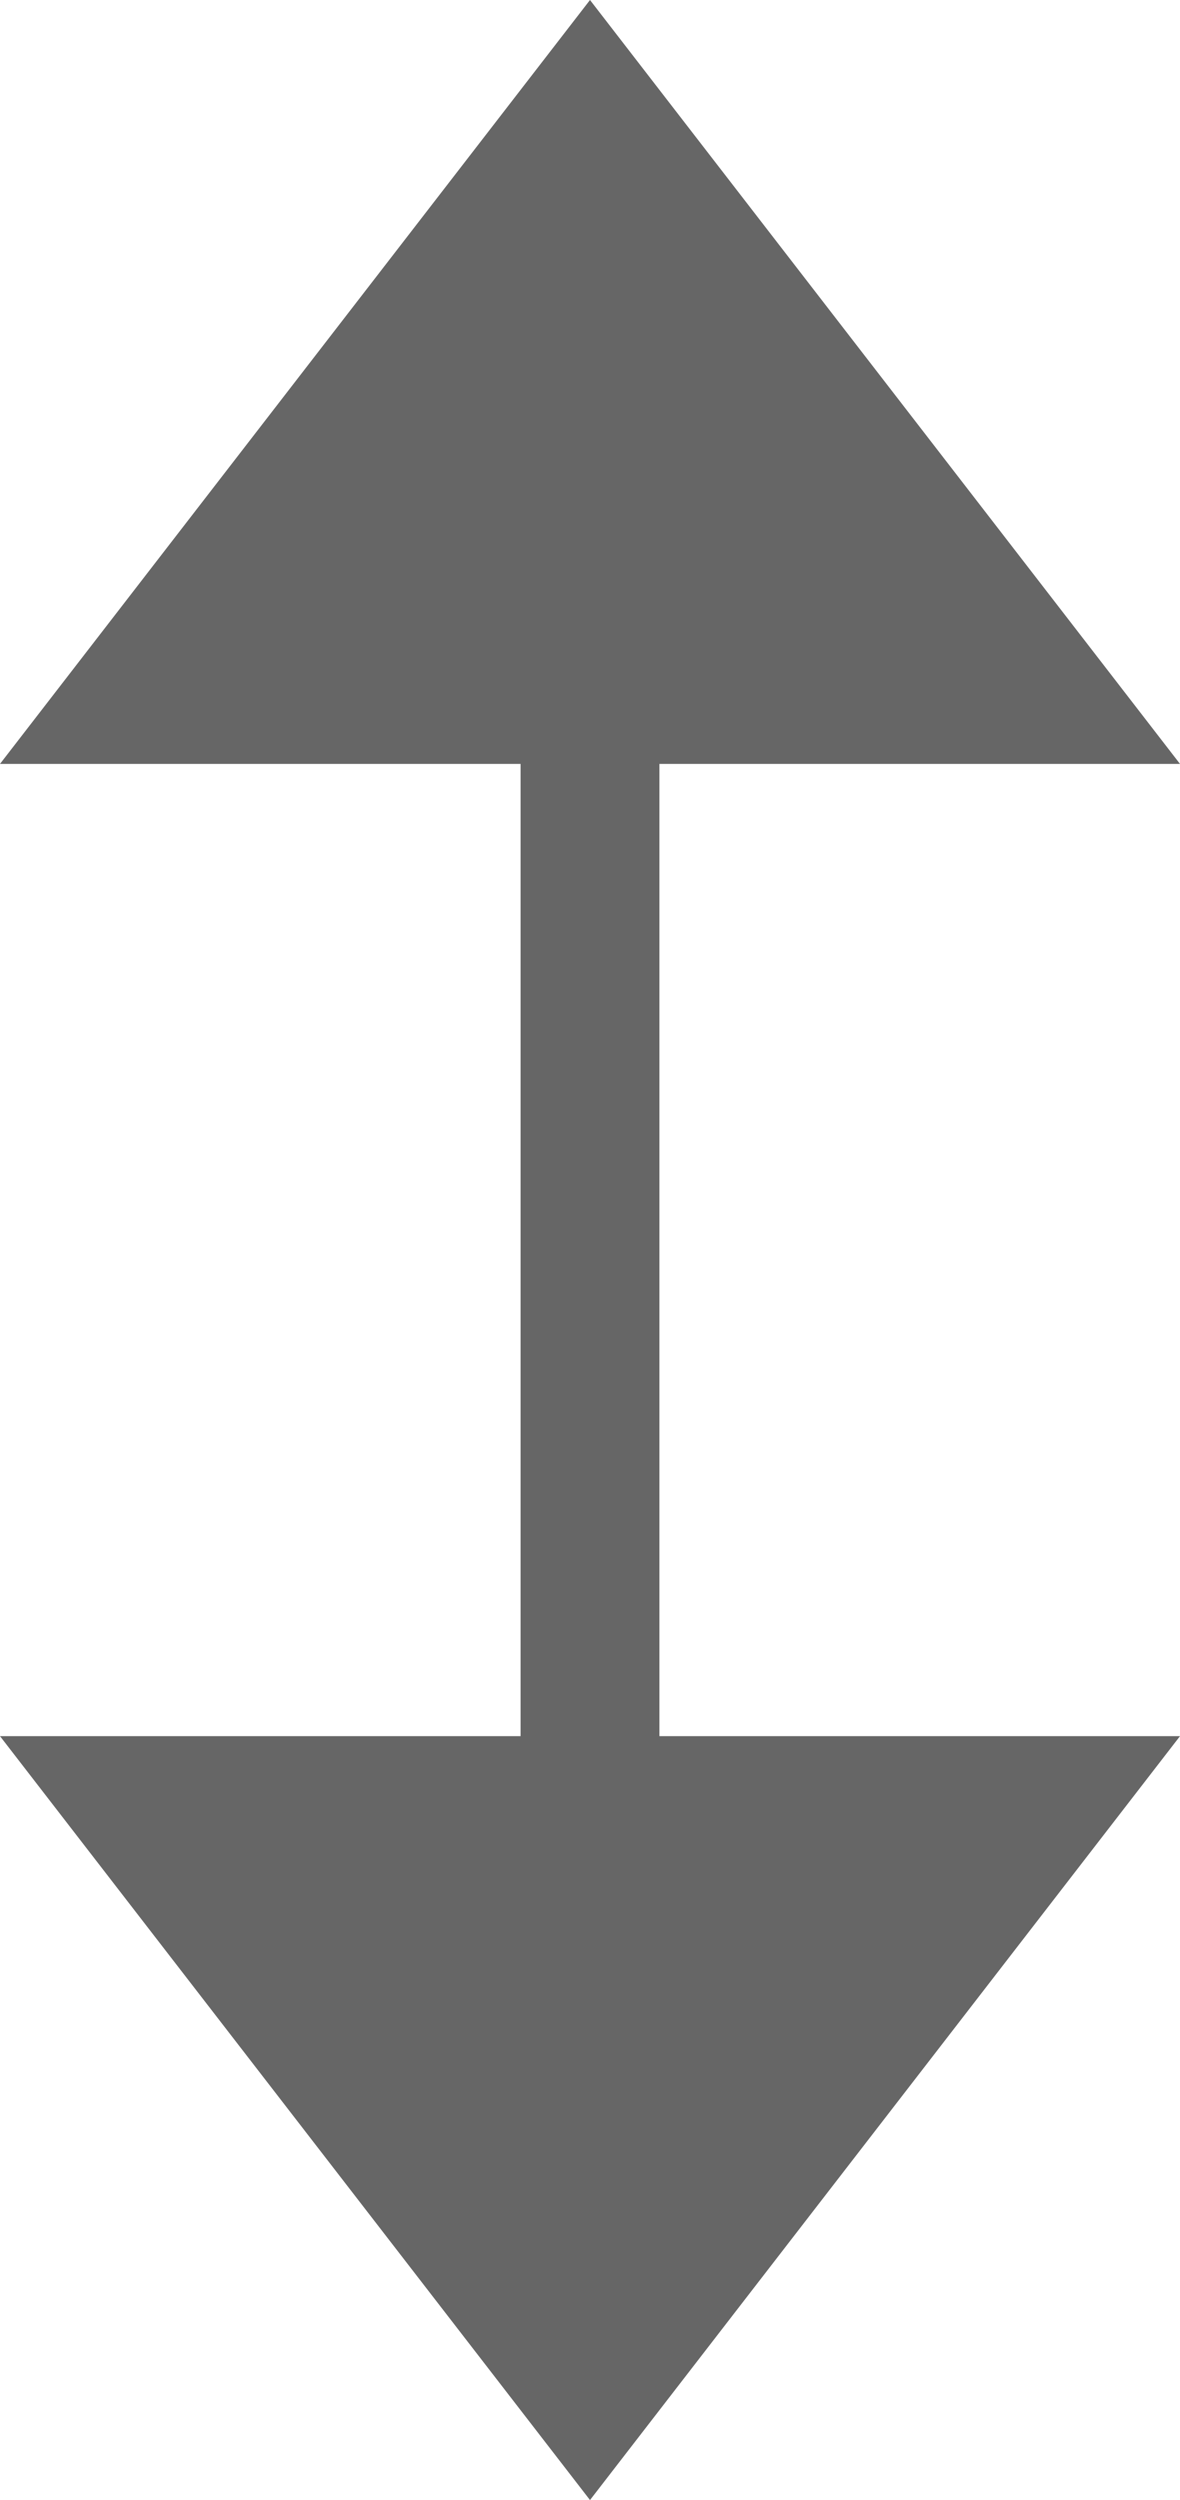
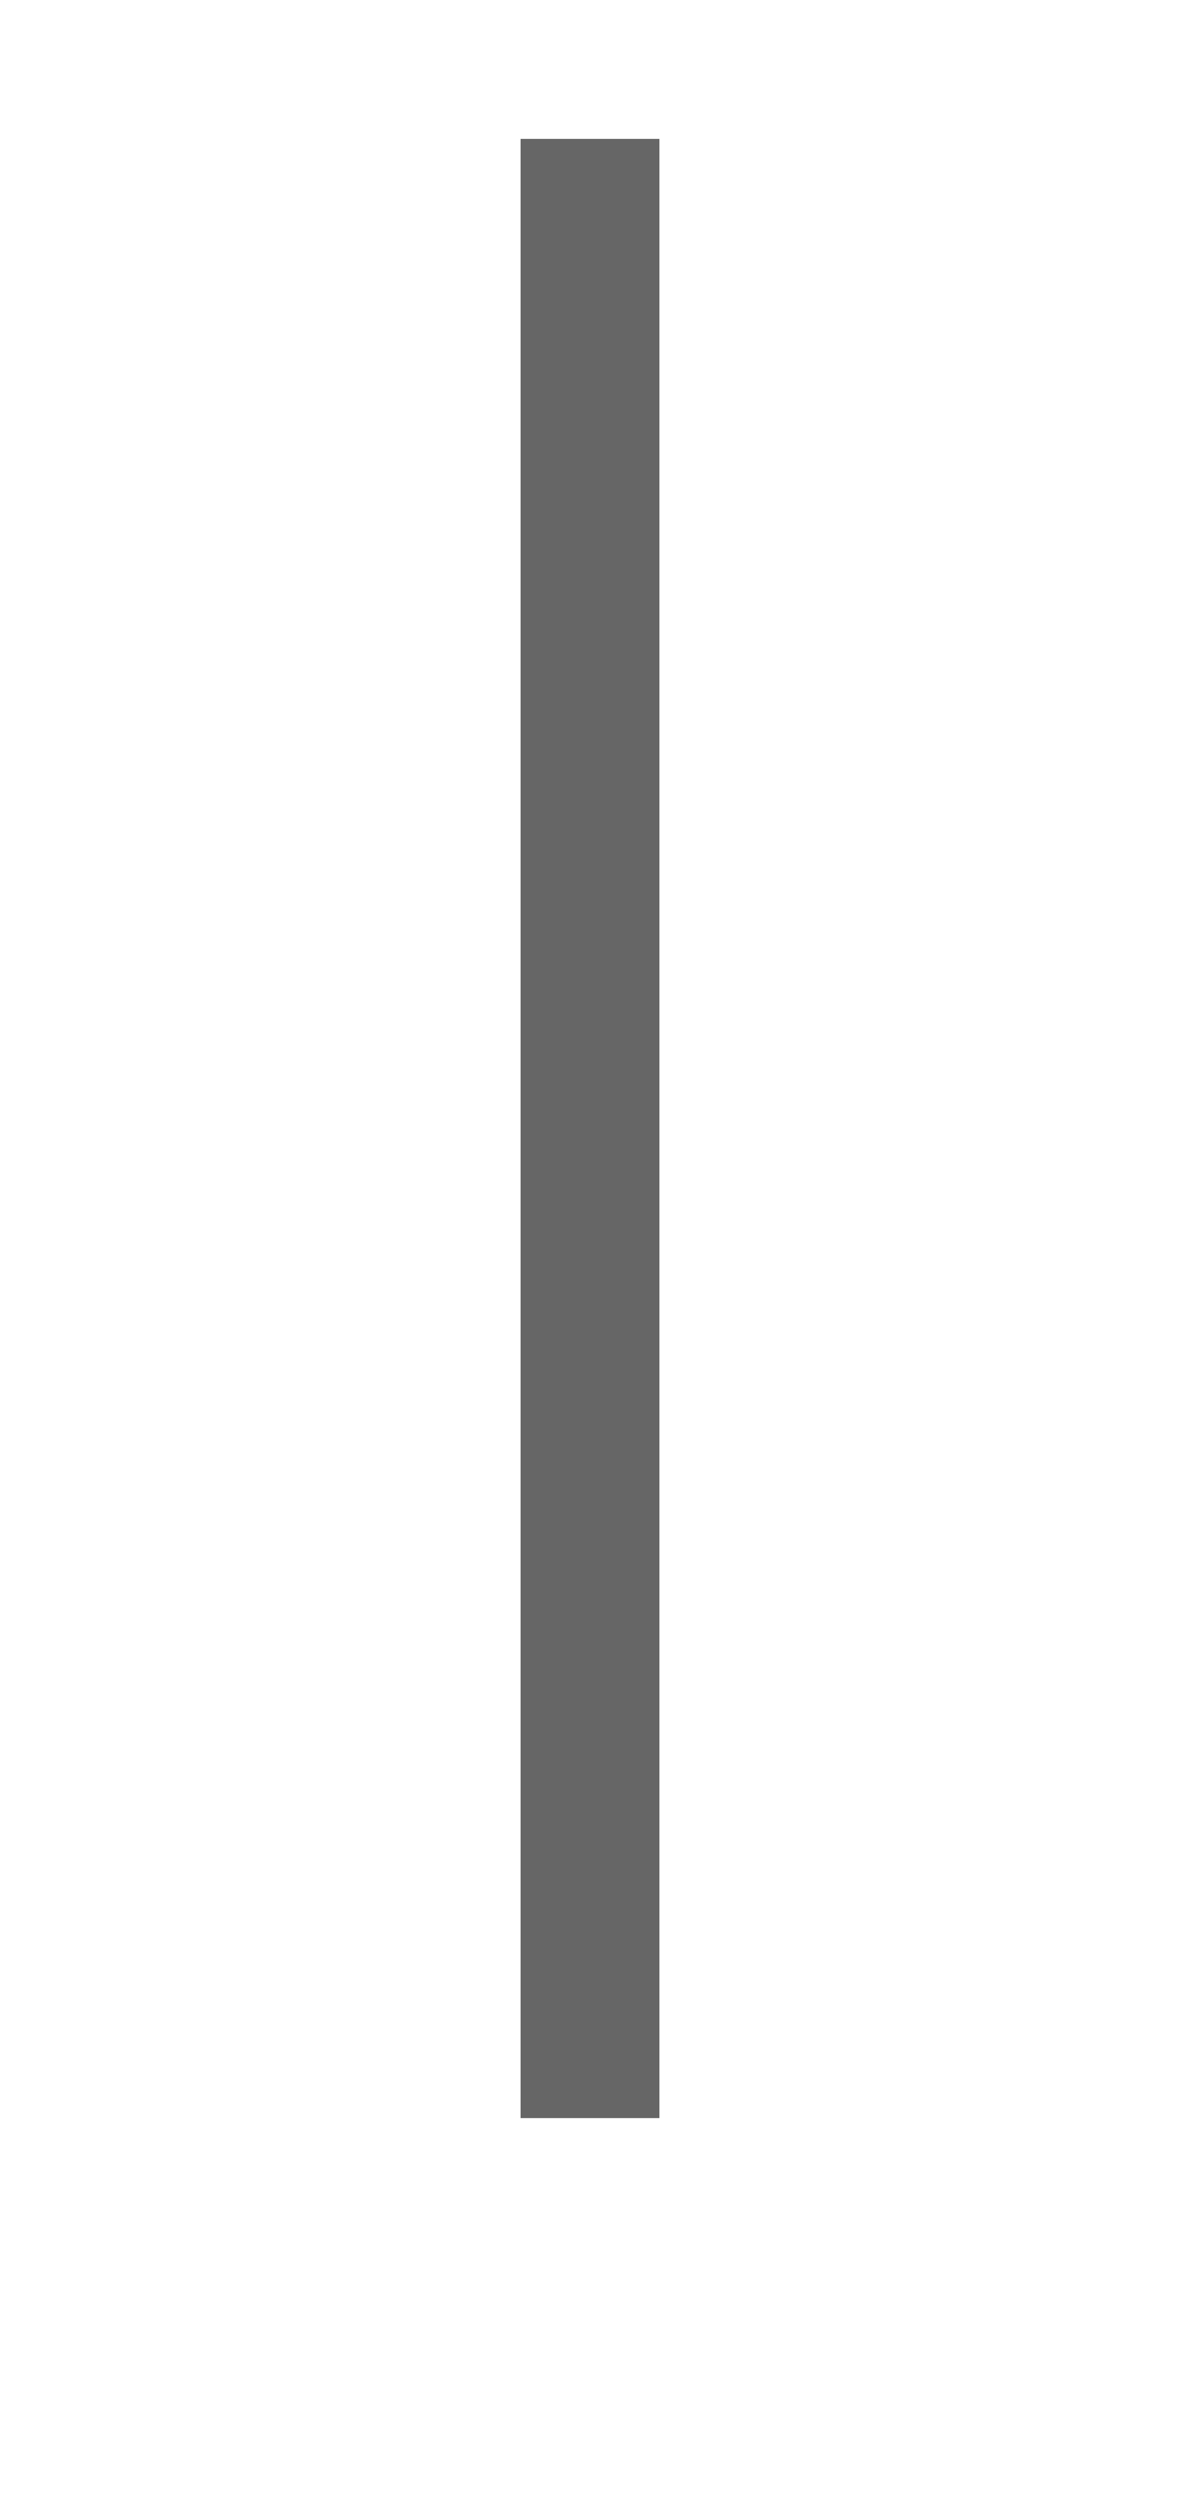
<svg xmlns="http://www.w3.org/2000/svg" width="17" height="36" viewBox="0 0 17 36">
  <g id="グループ_582" data-name="グループ 582" transform="translate(-69 -1640)">
-     <path id="パス_14072" data-name="パス 14072" d="M8.5,4,17,15H0Z" transform="translate(86 1680) rotate(180)" fill="#666" />
    <line id="線_26" data-name="線 26" y2="28.5" transform="translate(77.5 1642)" fill="none" stroke="#666" stroke-width="2" />
-     <path id="パス_14073" data-name="パス 14073" d="M8.5,11,17,0H0Z" transform="translate(86 1651) rotate(180)" fill="#666" />
  </g>
</svg>